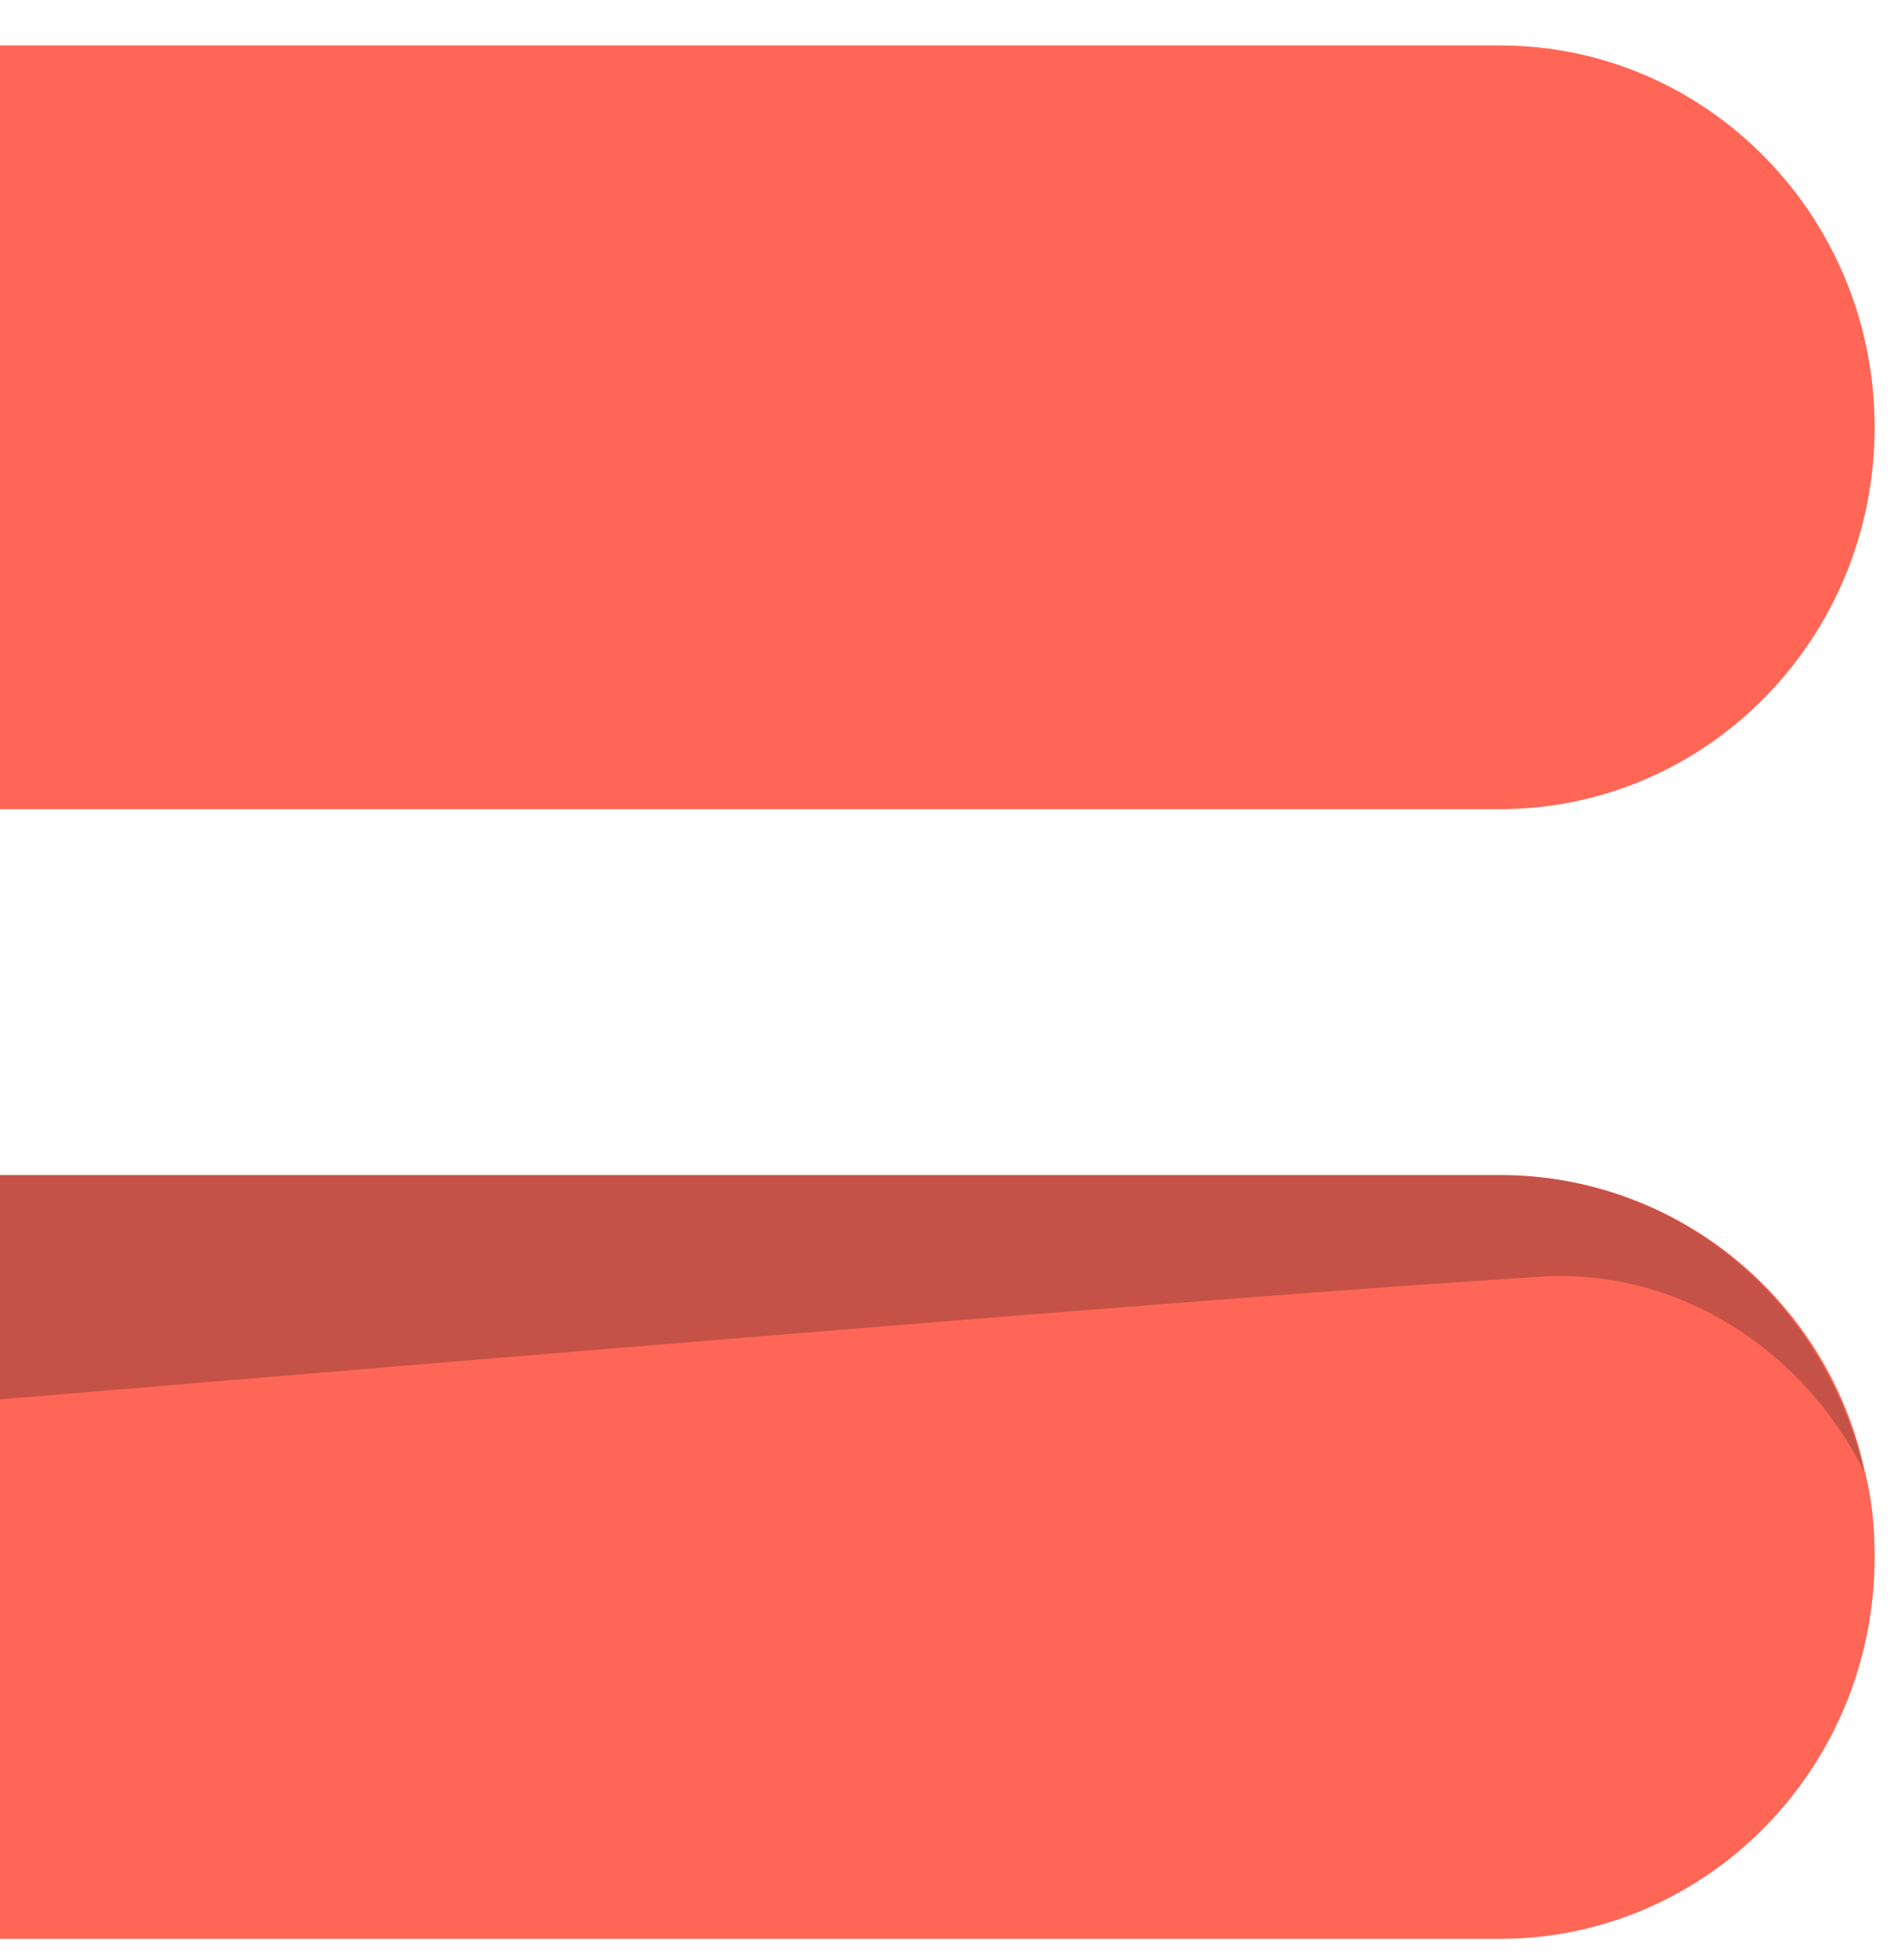
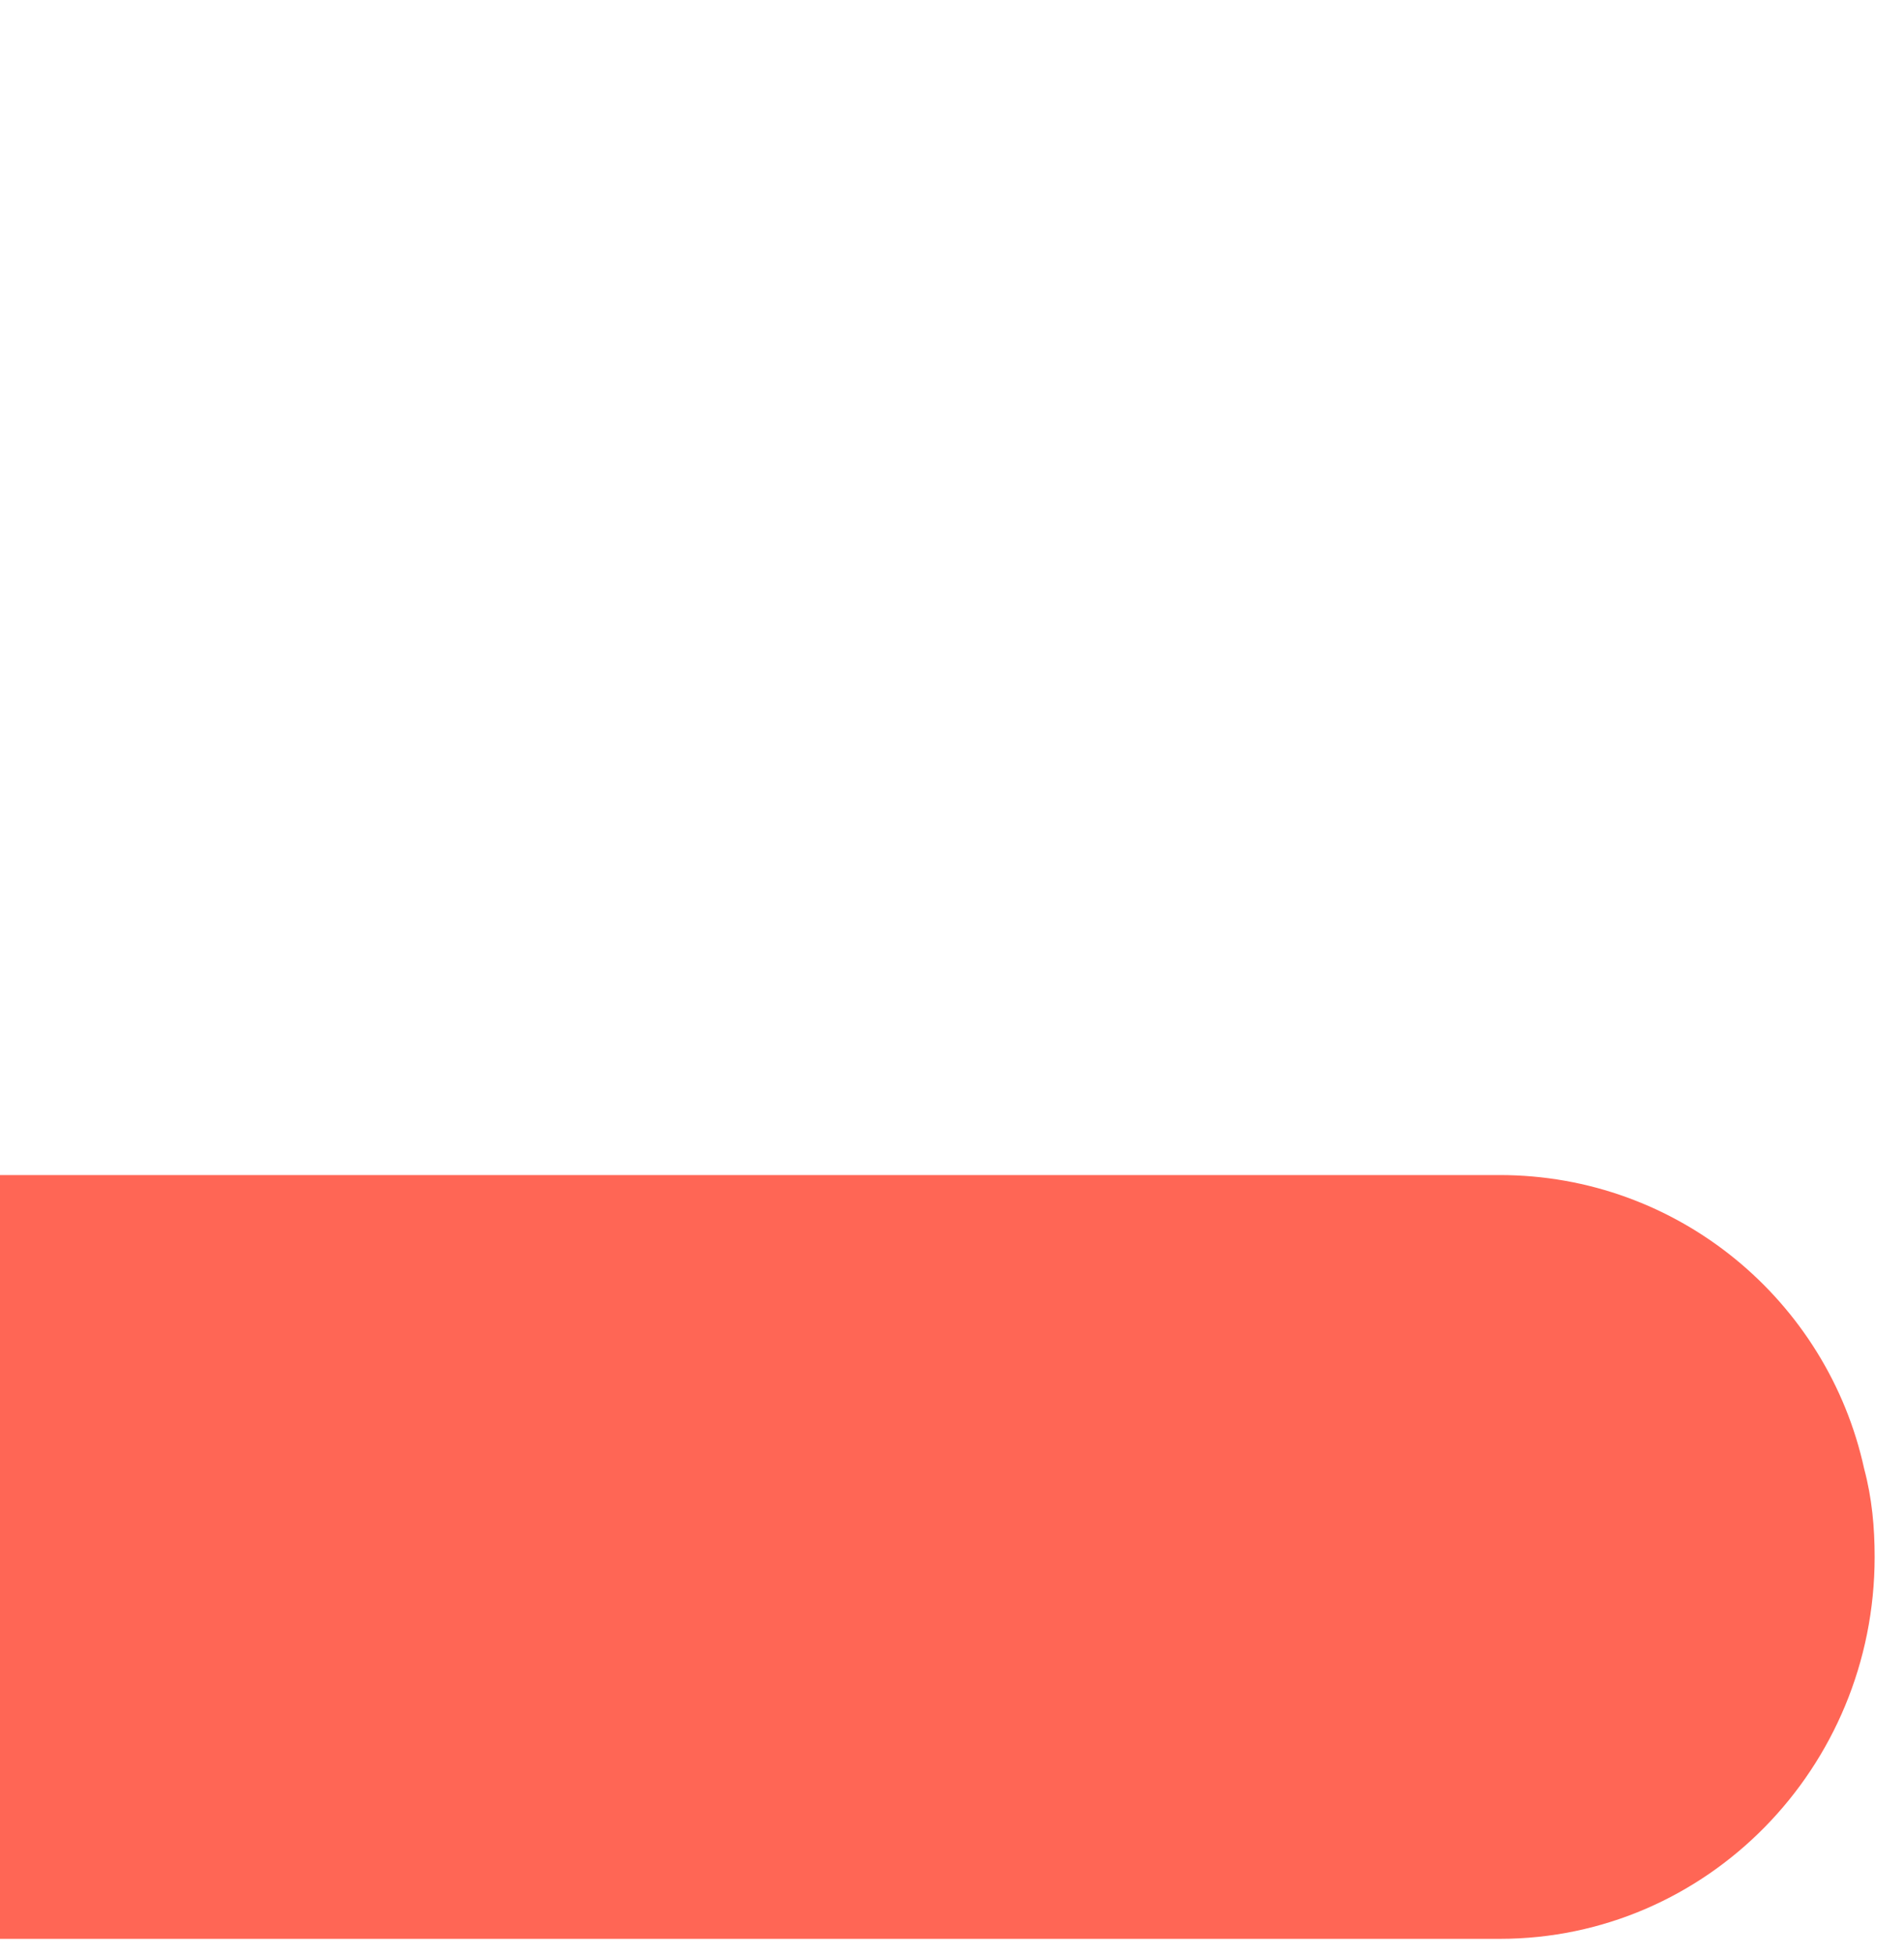
<svg xmlns="http://www.w3.org/2000/svg" width="38" height="39" viewBox="0 0 38 39" fill="none">
-   <path d="M29.931 16.143C34.065 16.143 37.414 12.734 37.414 8.525C37.414 4.316 34.065 0.906 29.931 0.906H0V16.143H29.931Z" fill="#FF6655" />
  <path d="M37.205 29.303C36.472 25.947 33.49 23.443 29.931 23.443H0V27.918V38.681H29.931C34.065 38.681 37.414 35.271 37.414 31.062C37.414 30.476 37.362 29.89 37.205 29.303Z" fill="#FF6655" />
-   <path opacity="0.25" d="M29.931 23.443H0V27.918C8.372 27.226 24.018 25.894 30.769 25.468C33.542 25.308 36.001 26.959 37.205 29.357C36.42 25.947 33.49 23.443 29.931 23.443Z" fill="#18181B" />
</svg>